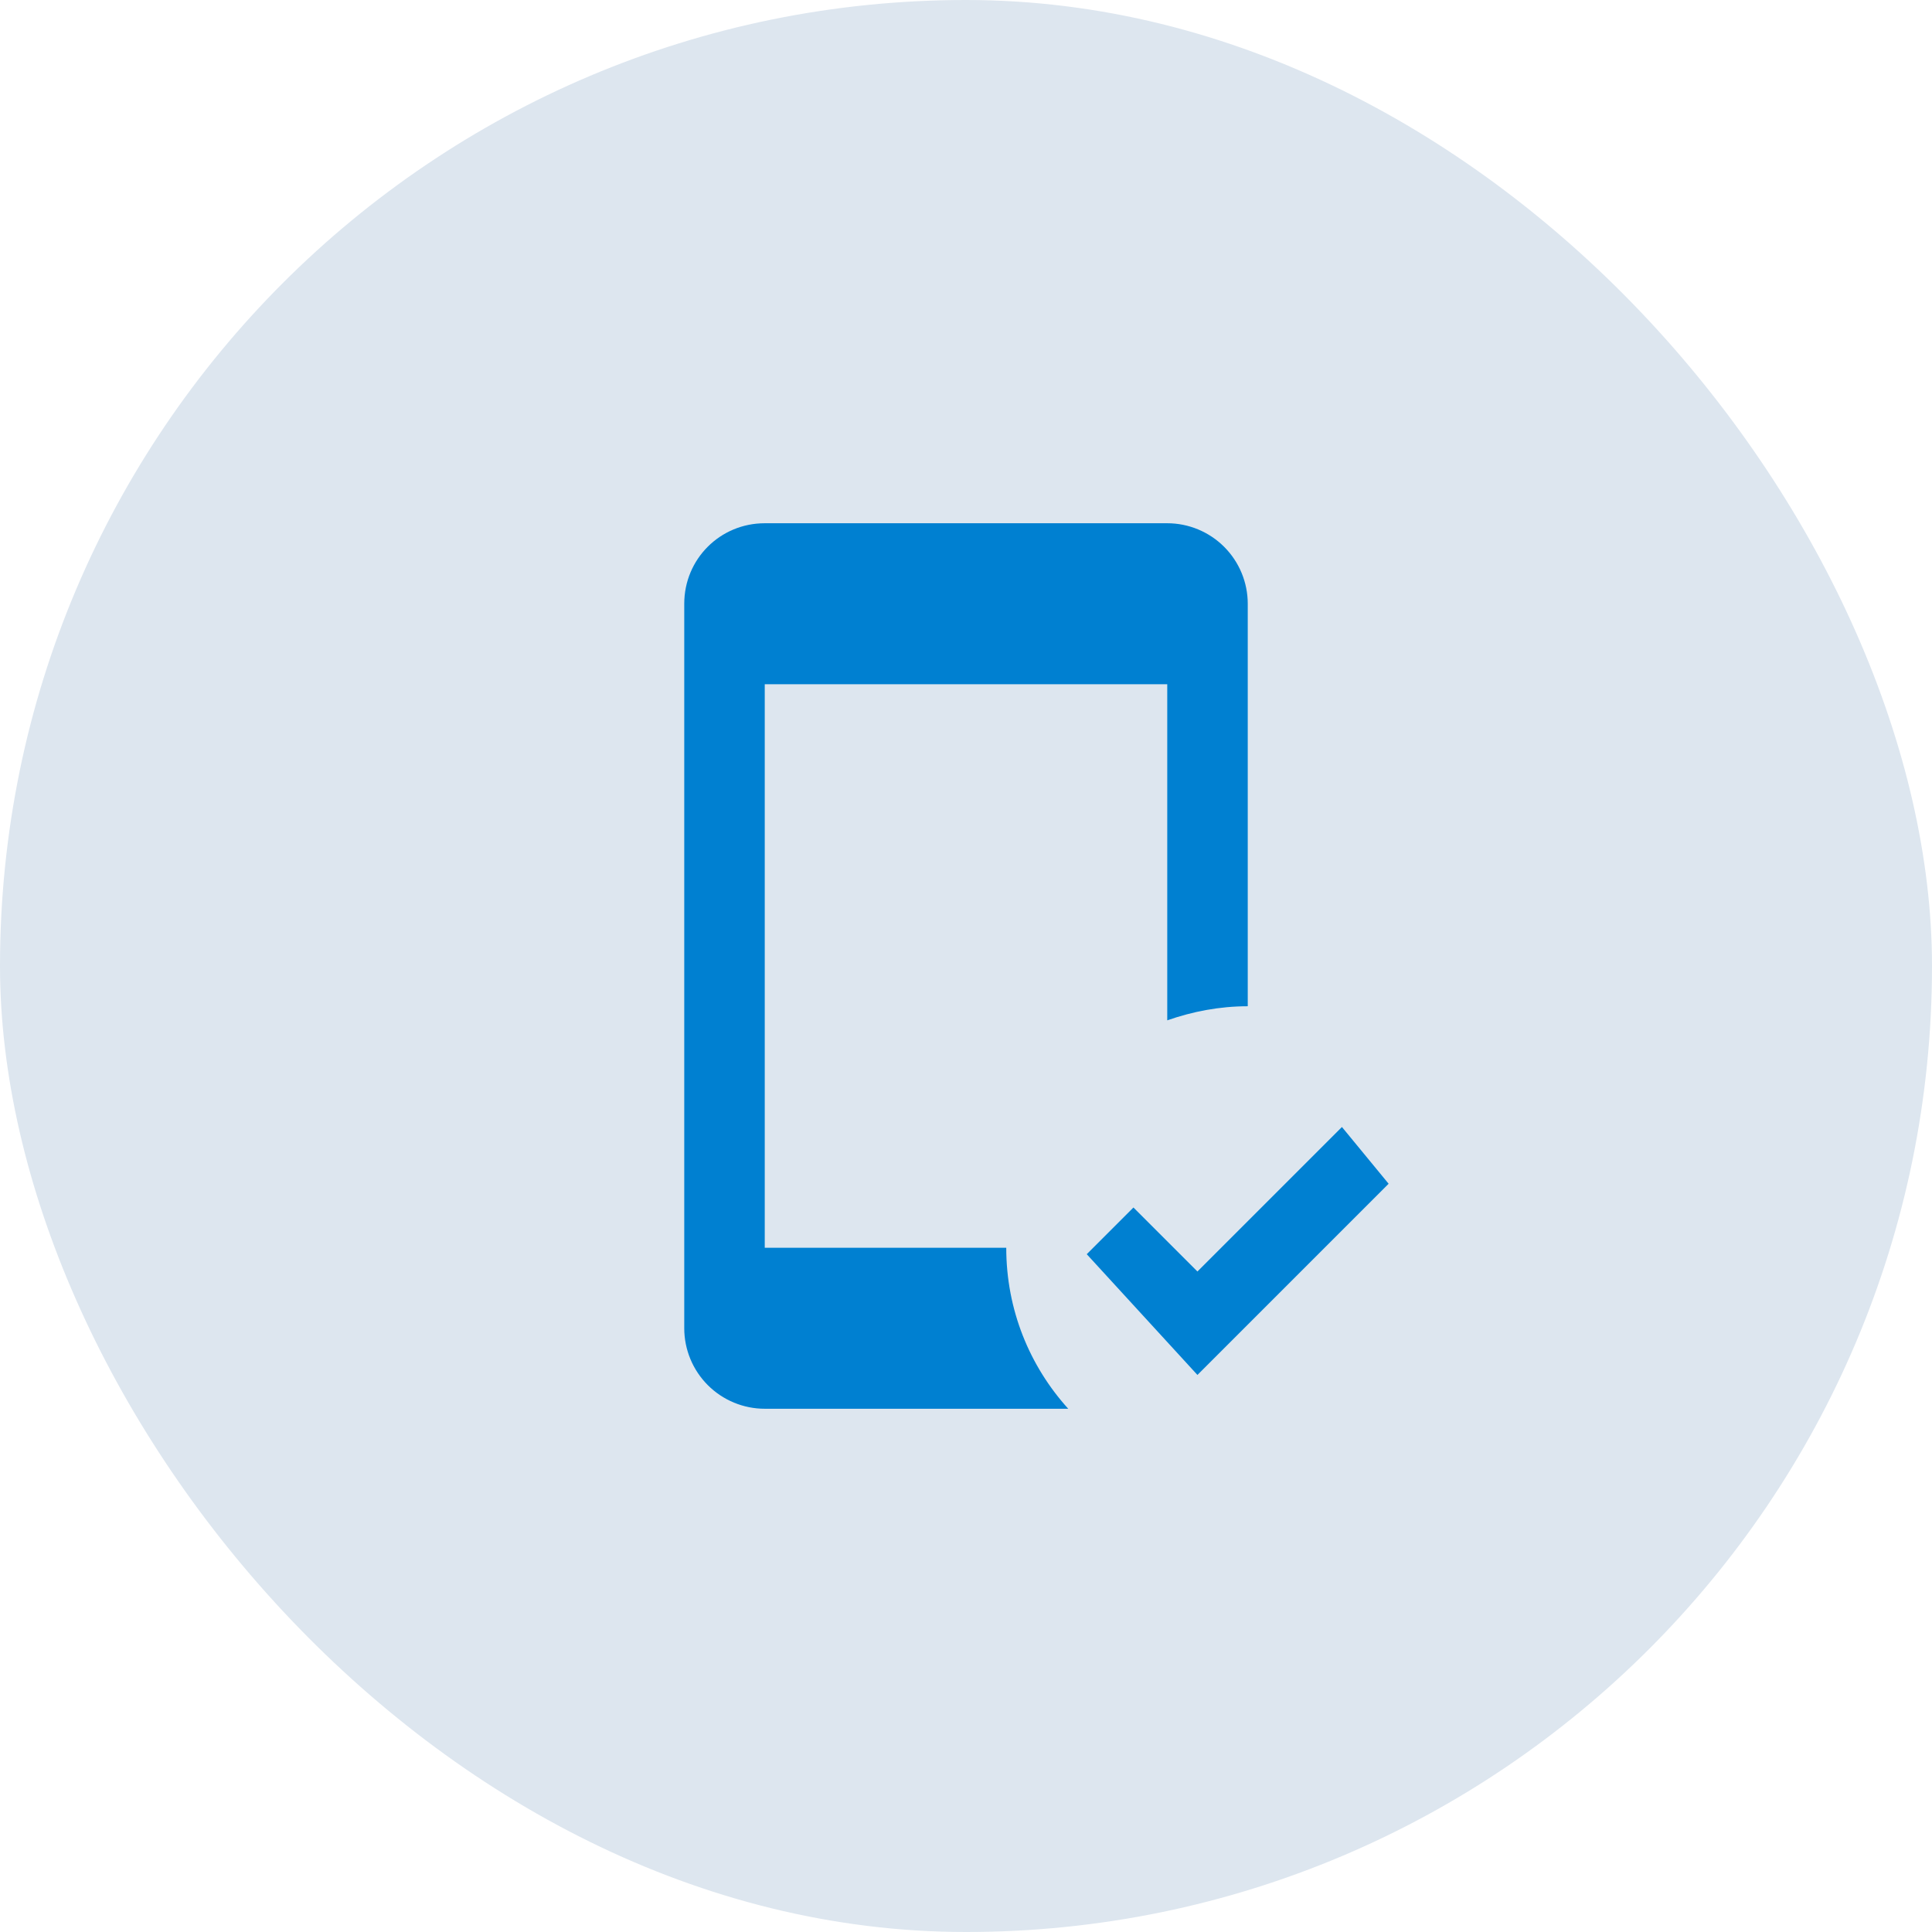
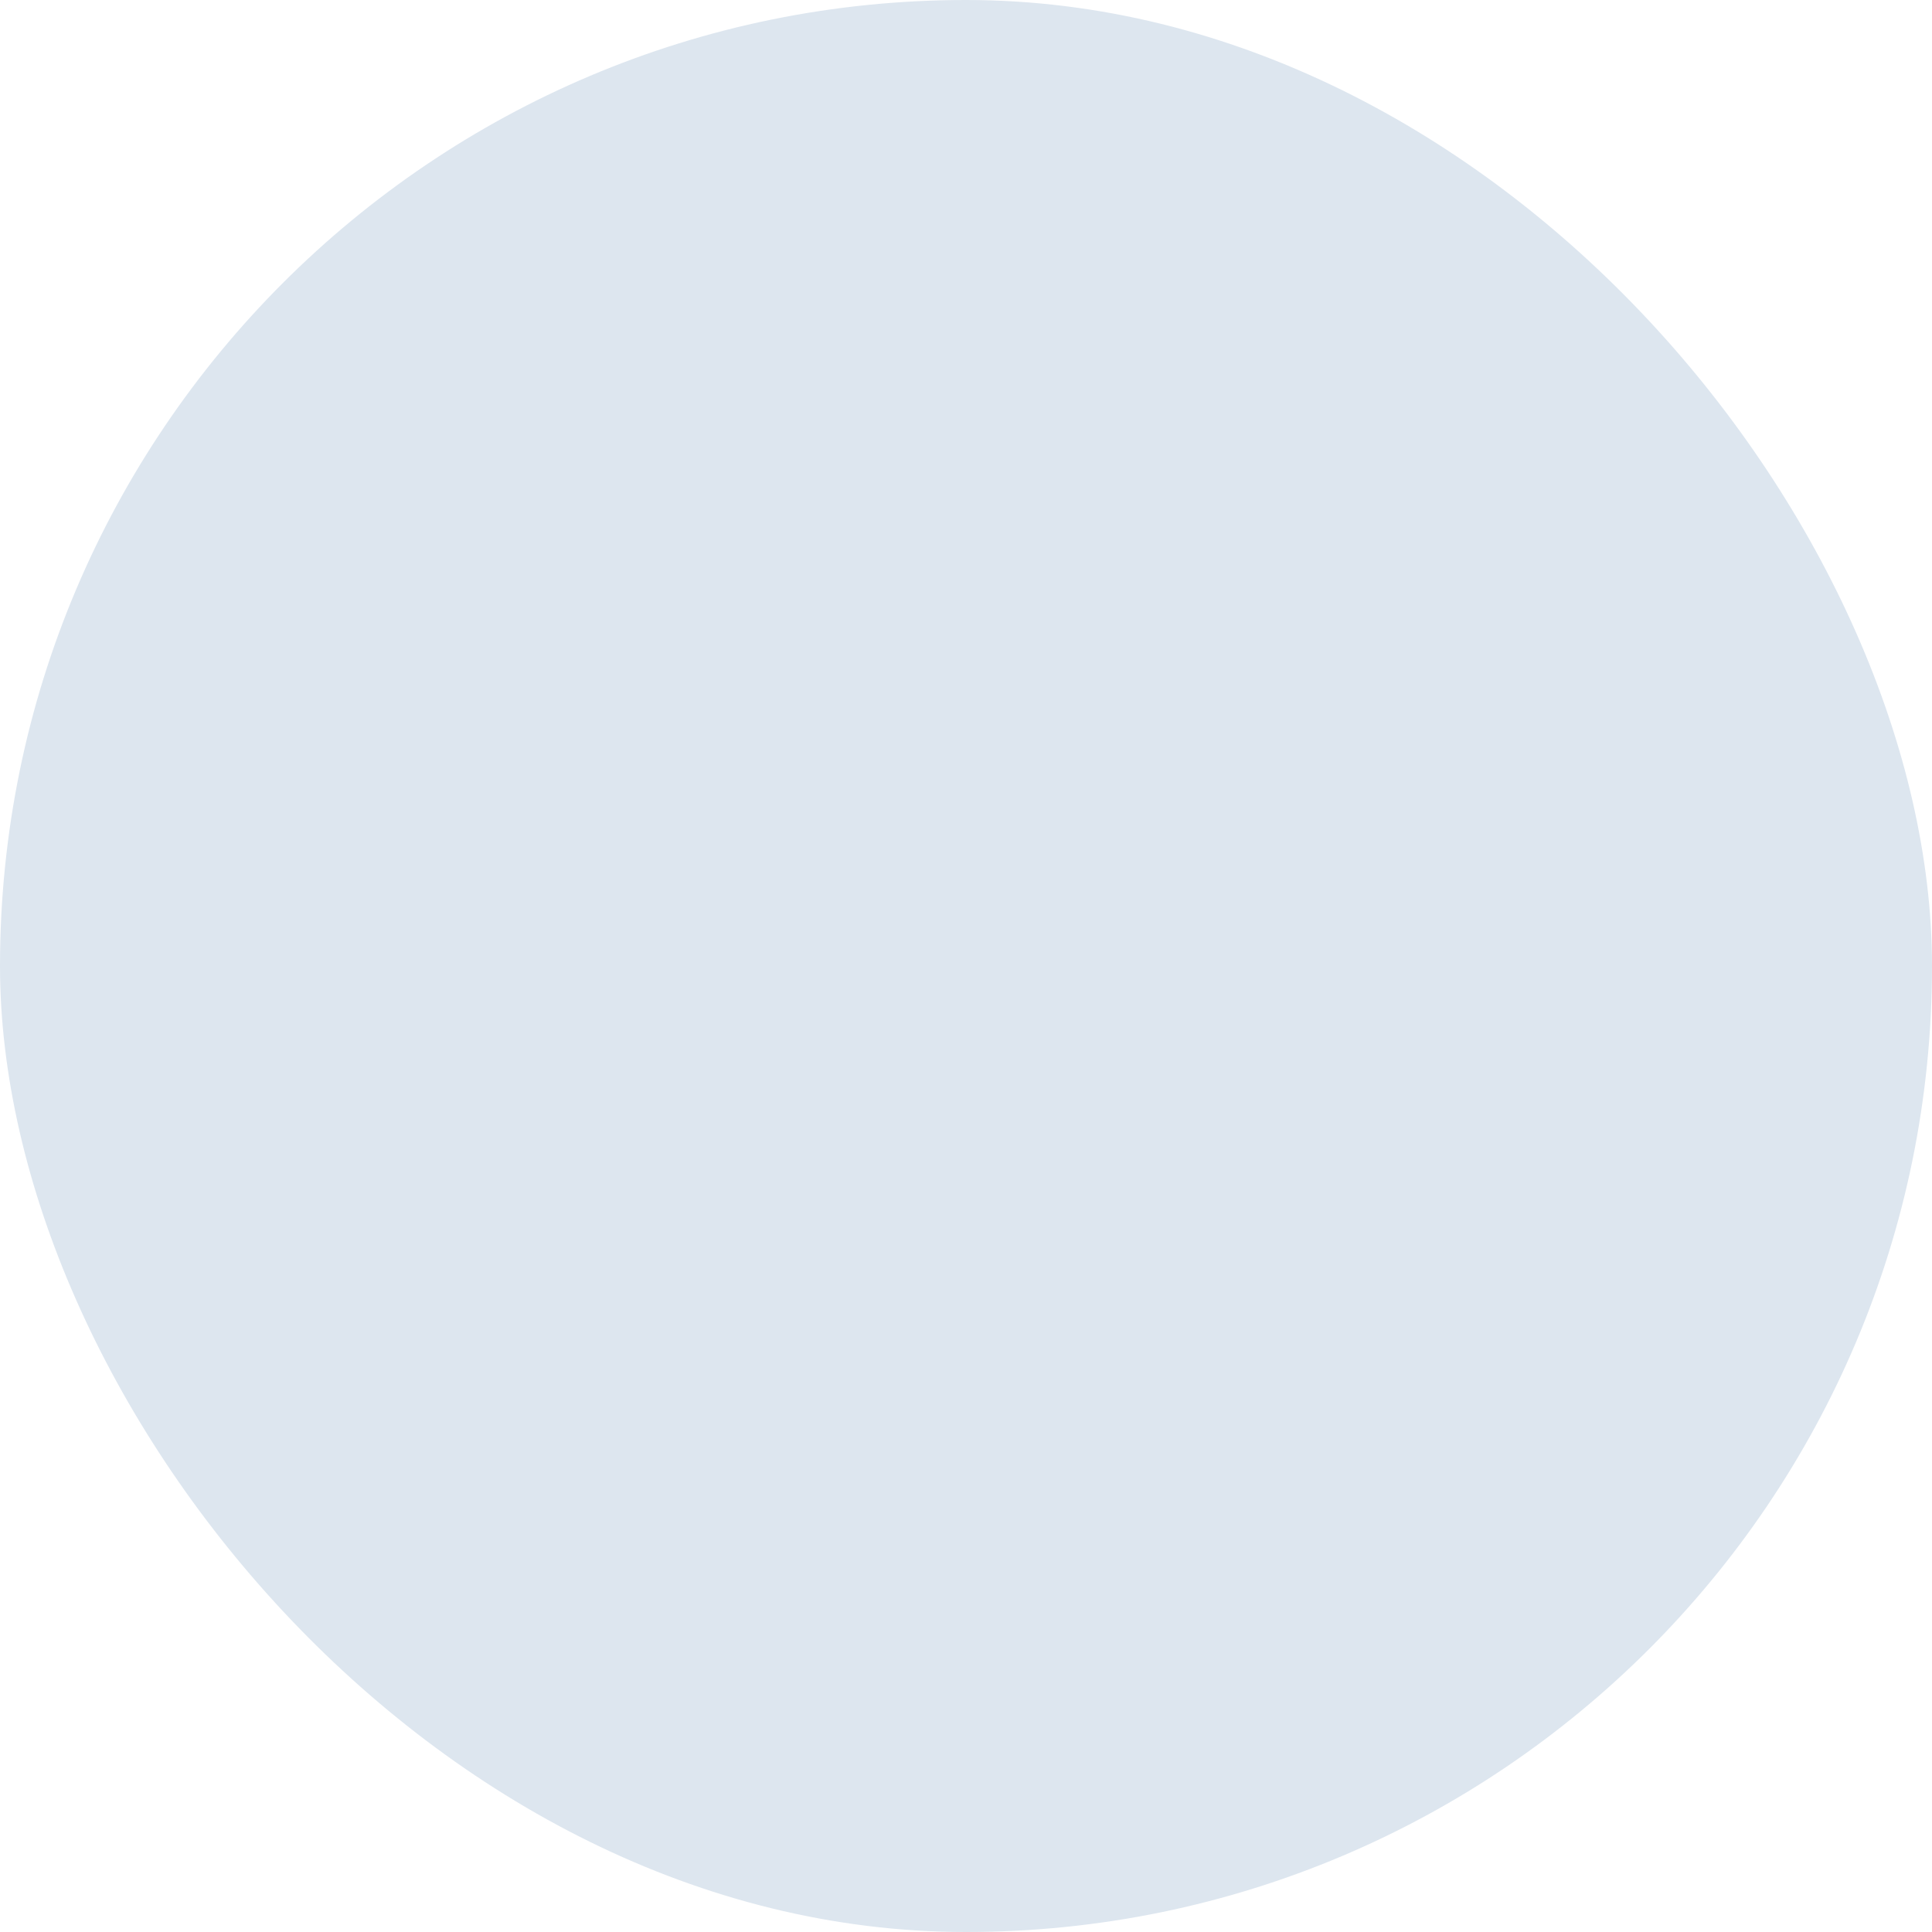
<svg xmlns="http://www.w3.org/2000/svg" width="48" height="48" viewBox="0 0 48 48" fill="none">
  <rect width="48" height="48" rx="24" fill="#DDE6EF" />
-   <path d="M26.54 35H19C18.47 35 17.961 34.789 17.586 34.414C17.211 34.039 17 33.53 17 33V15C17 13.89 17.89 13 19 13H29C29.53 13 30.039 13.211 30.414 13.586C30.789 13.961 31 14.47 31 15V25C30.3 25 29.63 25.13 29 25.35V17H19V31H25C25 32.54 25.58 33.94 26.54 35ZM29.75 34.16L27 31.16L28.16 30L29.75 31.59L33.34 28L34.5 29.41L29.75 34.16Z" fill="#0080D1" />
</svg>